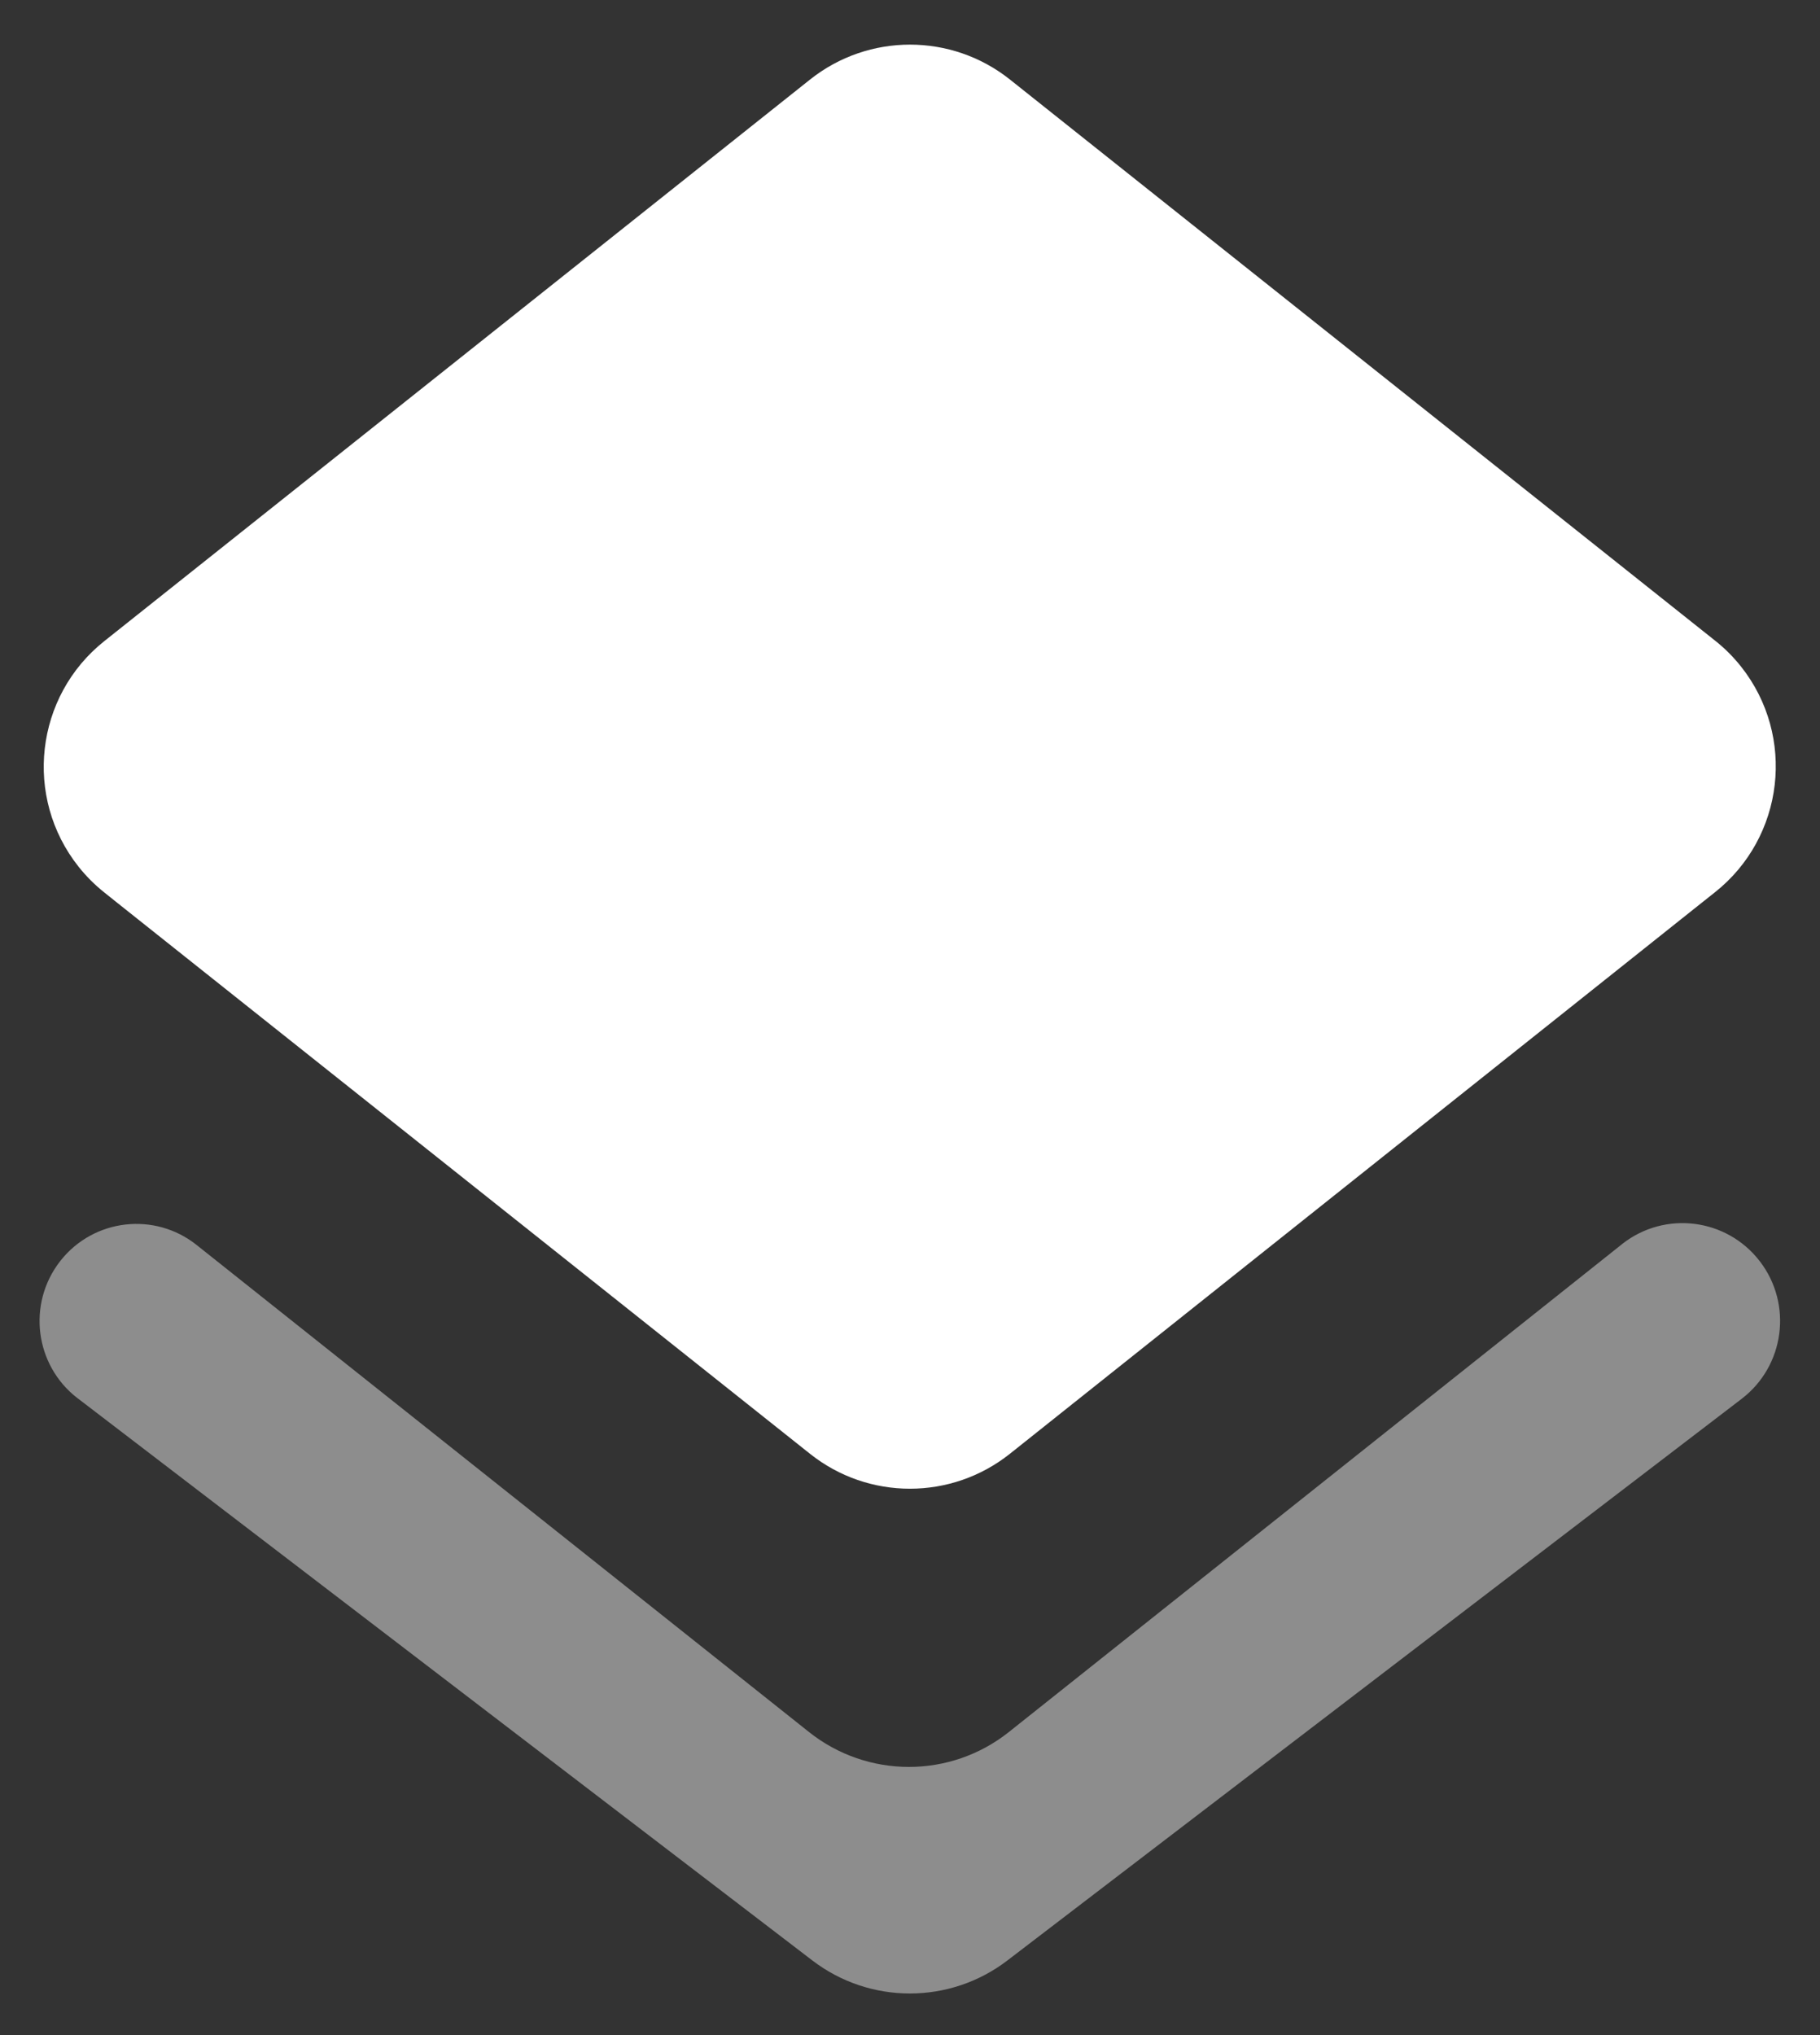
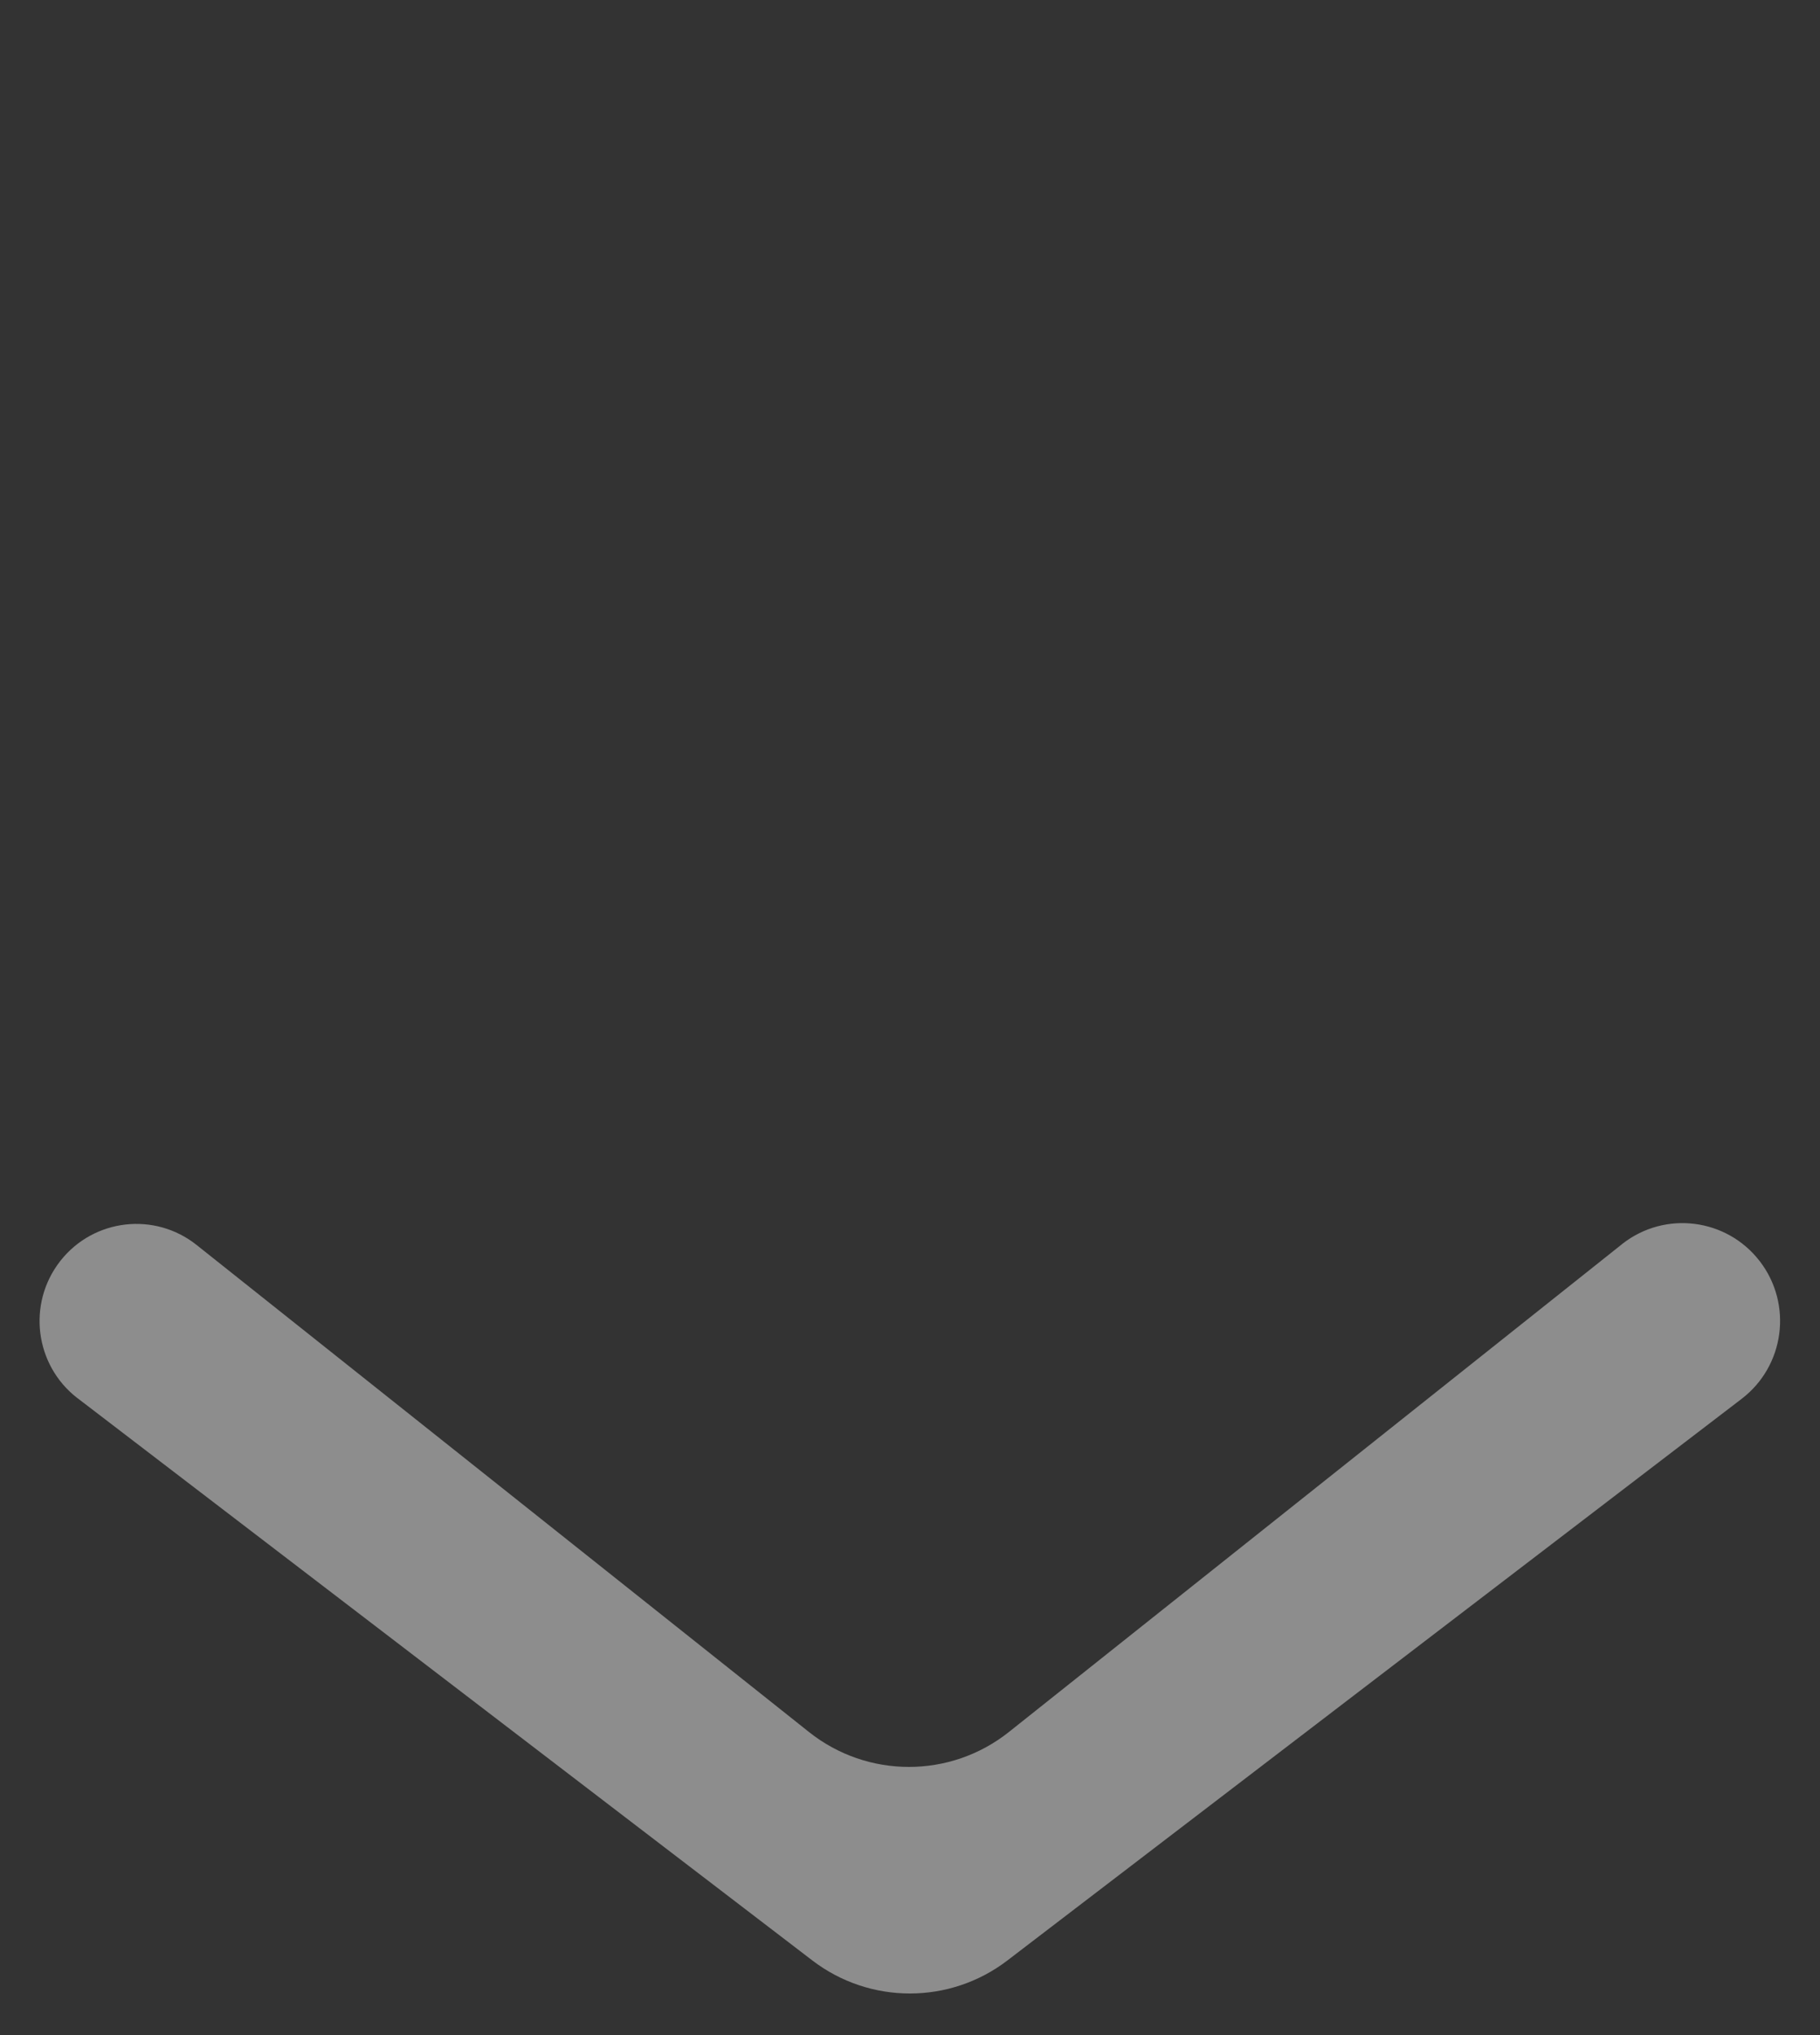
<svg xmlns="http://www.w3.org/2000/svg" width="34px" height="38px" viewBox="0 0 34 38" version="1.1">
  <rect x="0" y="0" width="34" height="38" fill="#333333" stroke="none" />
  <title>Layers</title>
  <g id="Page-1" stroke="none" stroke-width="1" fill="none" fill-rule="evenodd">
    <g id="Stockholm-icons-48x48" transform="translate(-338, -9081)">
      <g id="Design" transform="translate(120, 8348)">
        <g id="Layers" transform="translate(211, 728)">
          <polygon id="Bound" points="0 0 48 0 48 48 0 48" />
-           <path d="M25.867,32.145 L38.72,21.913 L38.72,21.913 L39.036,21.662 C40.335,20.634 40.554,18.747 39.526,17.448 C39.383,17.268 39.221,17.105 39.041,16.963 L25.867,6.485 C24.774,5.616 23.226,5.616 22.133,6.485 L8.95,16.97 C7.653,18.001 7.438,19.888 8.469,21.185 C8.61,21.362 8.771,21.523 8.948,21.664 L9.26,21.913 L9.26,21.913 L22.132,32.146 C23.225,33.016 24.774,33.015 25.867,32.145 Z" id="Shape" fill="#FFFFFF" fill-rule="nonzero" />
          <path d="M22.113,37.341 L10.672,28.246 C9.891,27.625 8.755,27.755 8.134,28.536 C8.129,28.542 8.125,28.548 8.12,28.554 C7.505,29.348 7.65,30.49 8.444,31.105 C8.447,31.107 8.45,31.109 8.453,31.111 L22.175,41.606 C23.25,42.429 24.744,42.429 25.819,41.607 L39.536,31.12 C40.339,30.506 40.492,29.357 39.878,28.554 C39.875,28.55 39.873,28.547 39.87,28.544 C39.253,27.749 38.109,27.604 37.314,28.221 C37.309,28.225 37.303,28.23 37.297,28.235 L25.847,37.341 C24.754,38.21 23.206,38.21 22.113,37.341 Z" id="Path" fill="#FFFFFF" opacity="0.44" />
        </g>
      </g>
    </g>
  </g>
</svg>